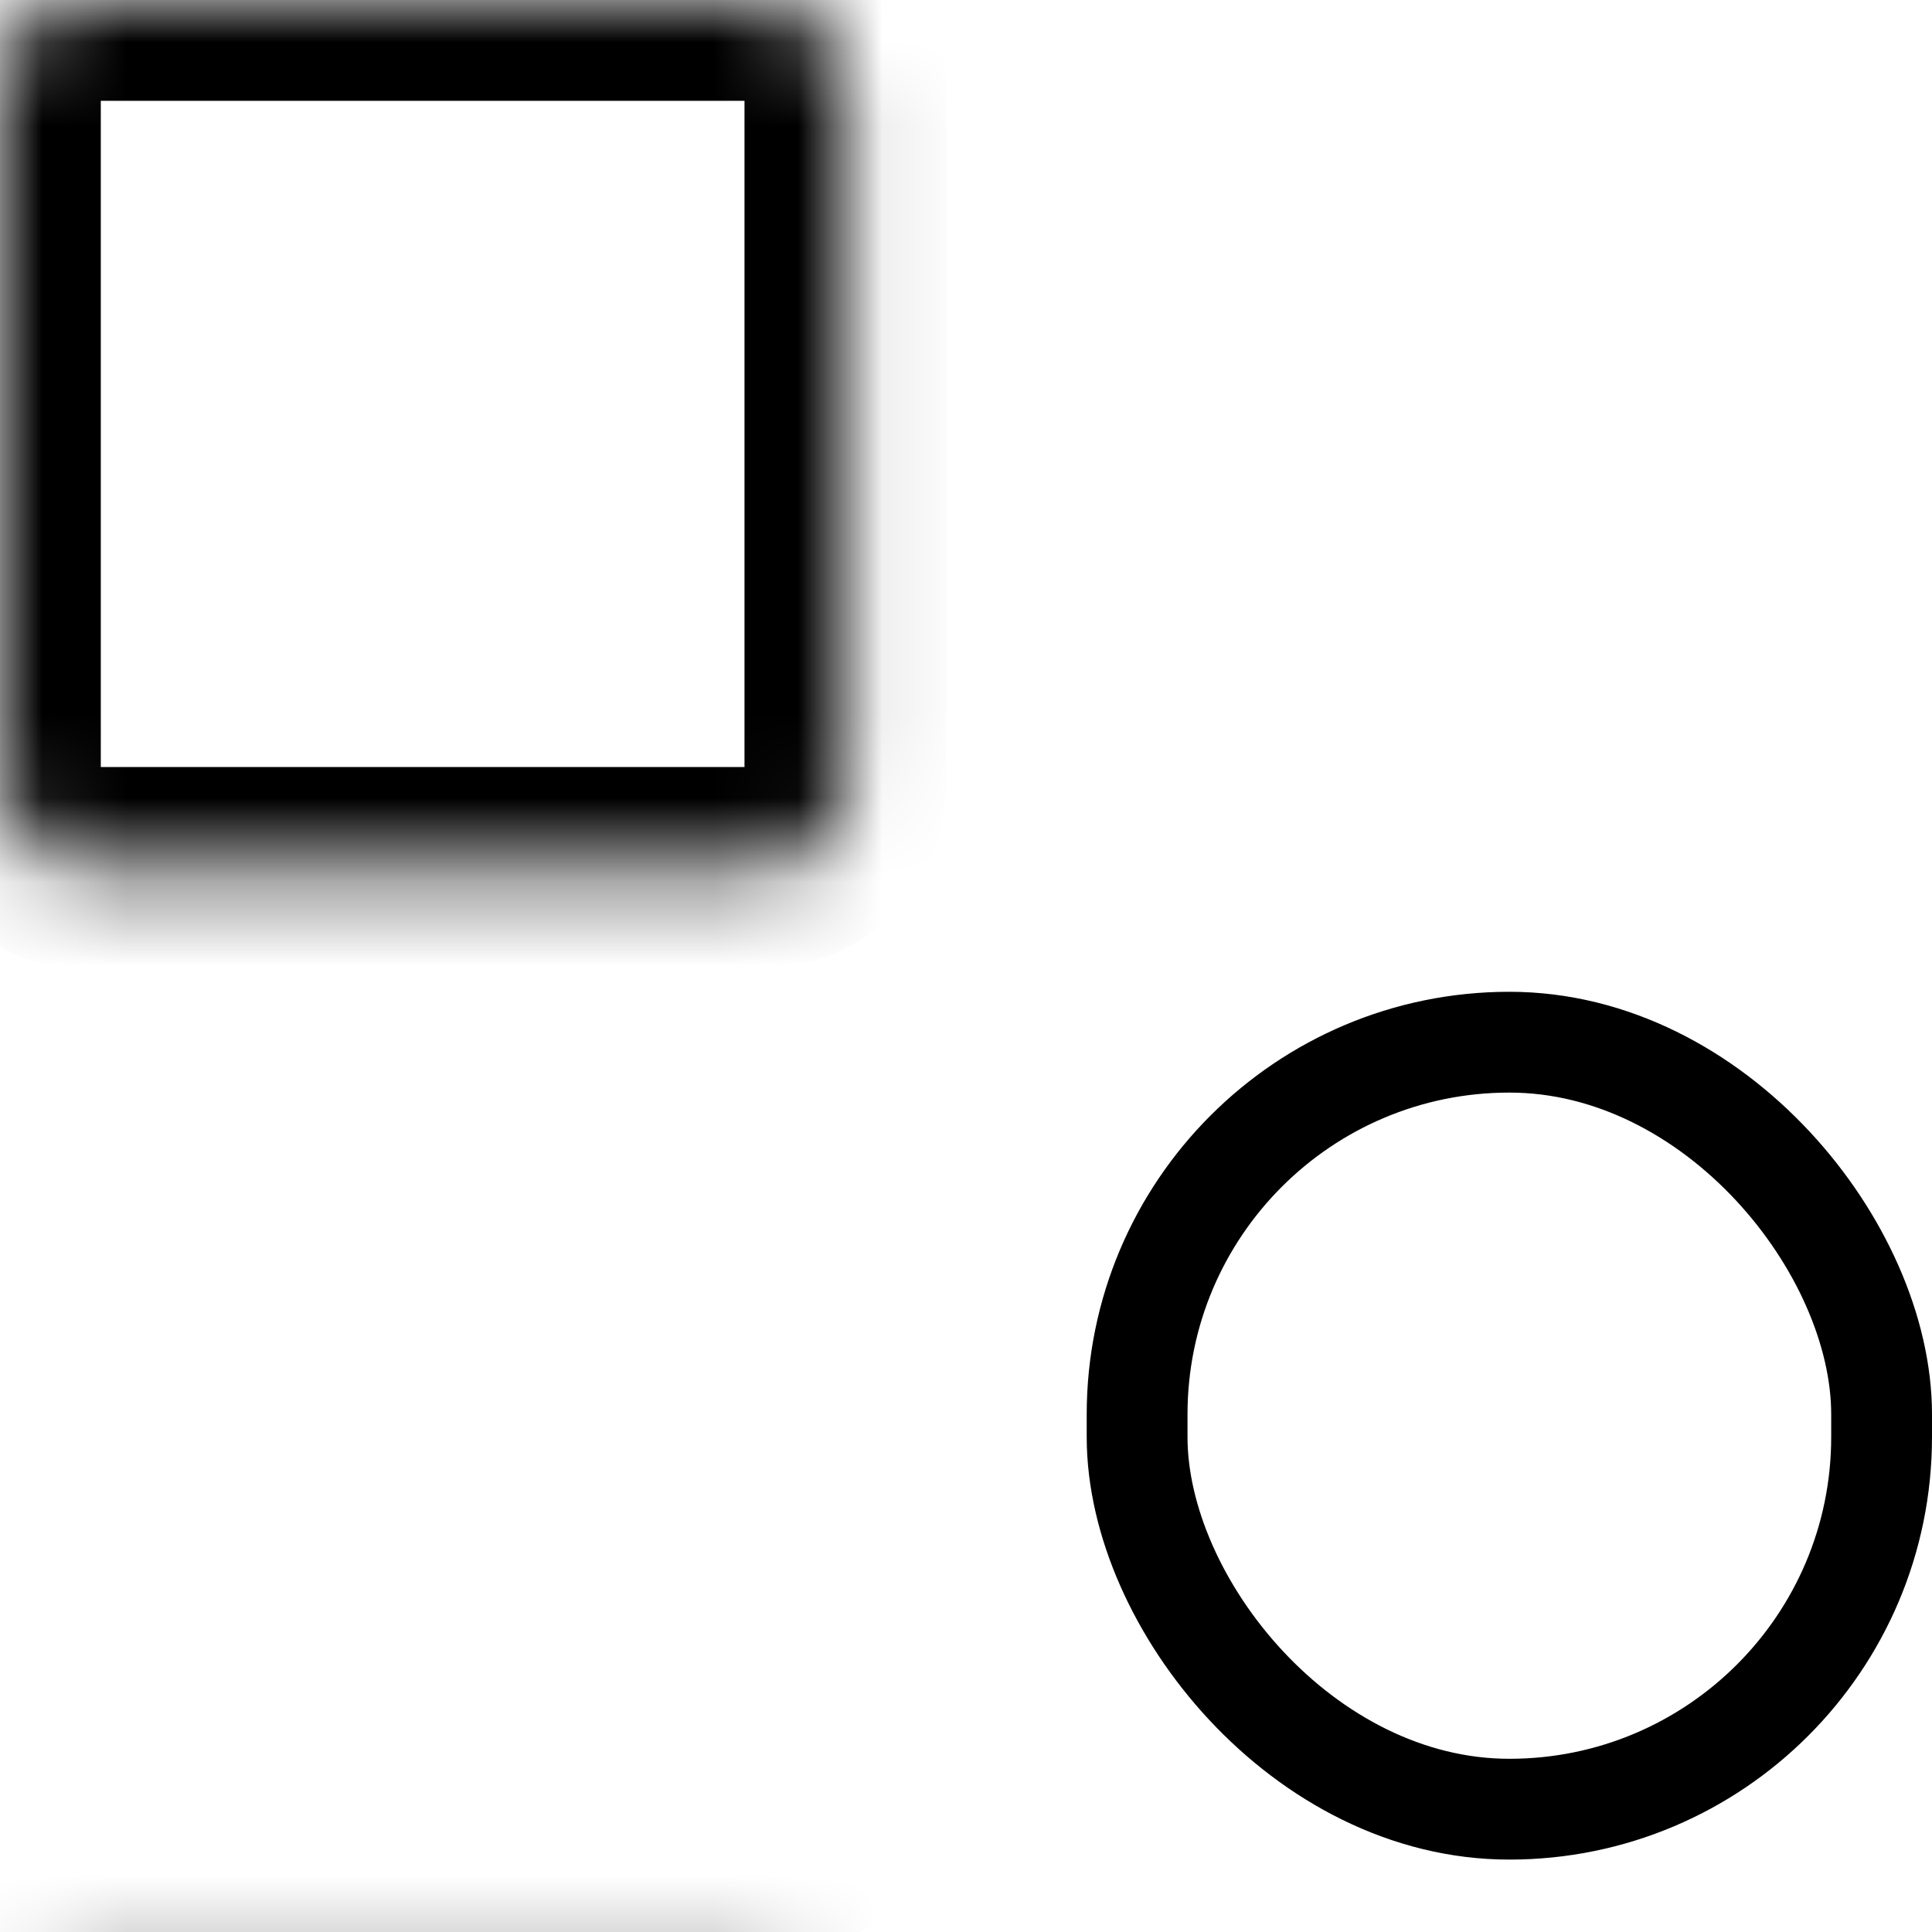
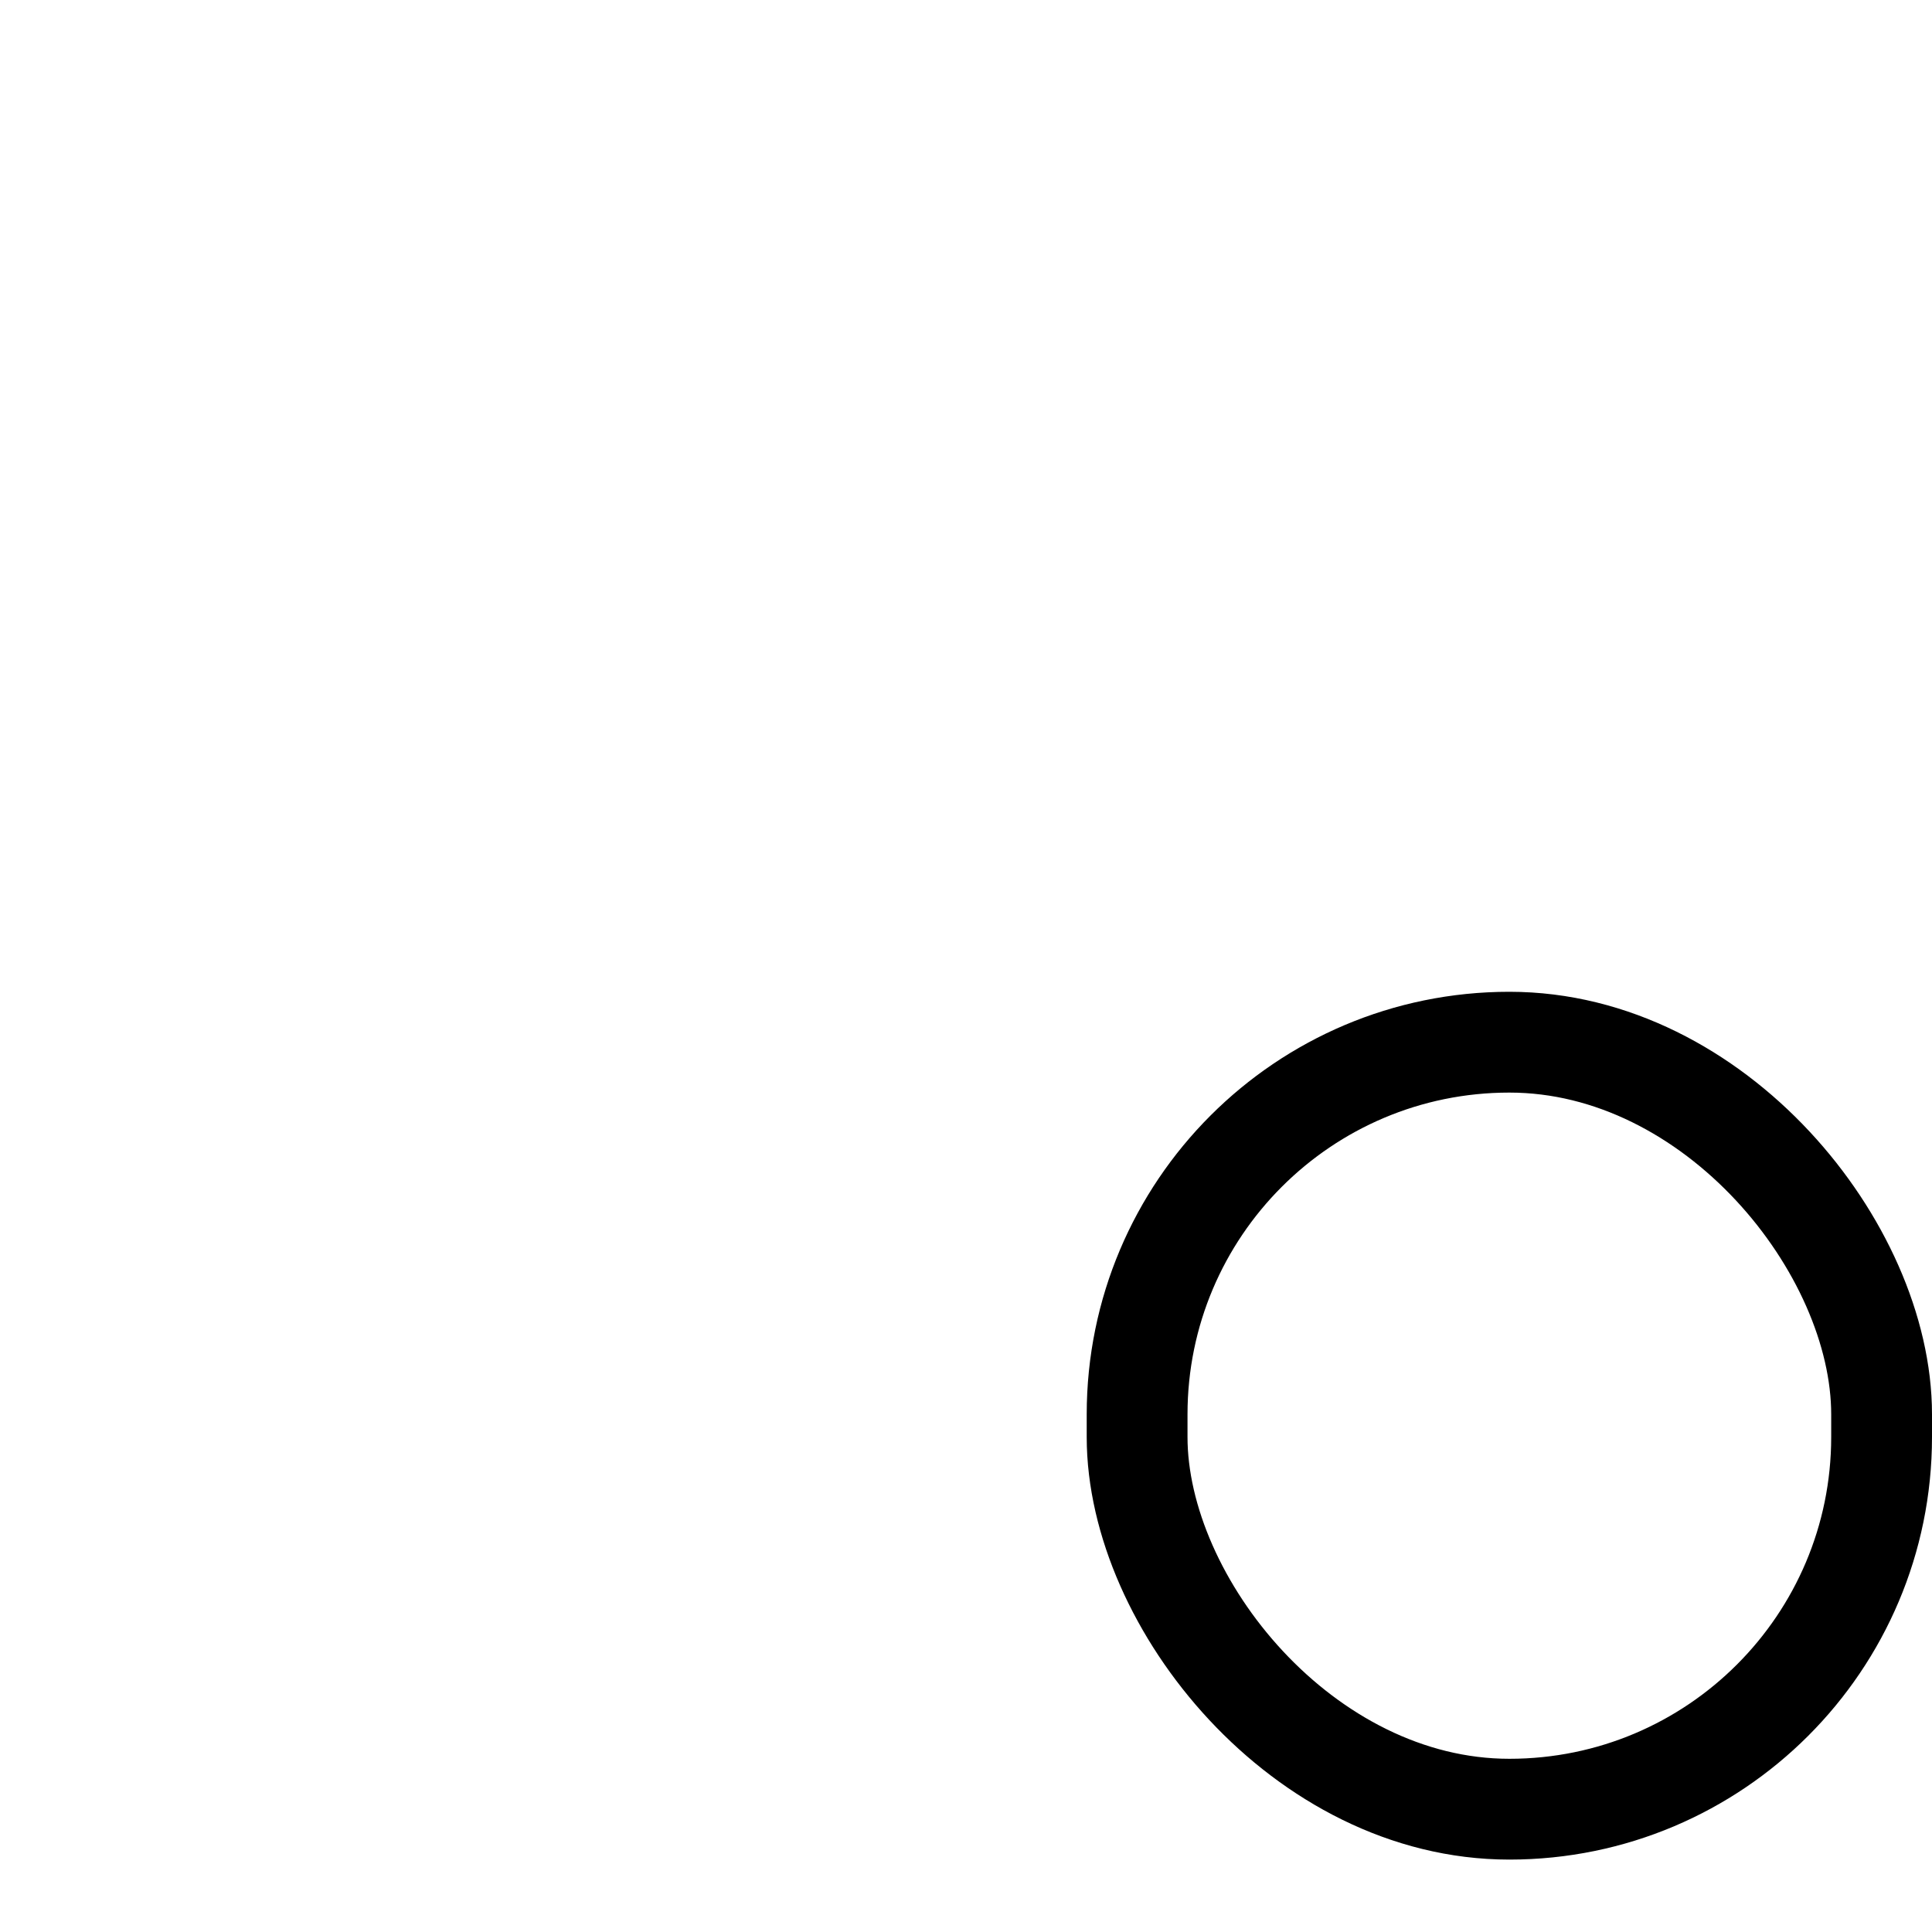
<svg xmlns="http://www.w3.org/2000/svg" width="23" height="23" viewBox="0 0 23 23" fill="none">
  <mask id="a" fill="#fff">
-     <rect width="10.063" height="10.331" rx="1" />
-   </mask>
-   <rect width="10.063" height="10.331" rx="1" stroke="#000" stroke-width="2.4" mask="url(#a)" />
+     </mask>
  <mask id="b" fill="#fff">
    <rect y="11.807" width="10.063" height="10.331" rx="1" />
  </mask>
-   <rect y="11.807" width="10.063" height="10.331" rx="1" stroke="#000" stroke-width="2.4" mask="url(#b)" />
  <mask id="c" fill="#fff">
    <rect x="12.938" width="10.063" height="10.331" rx="1" />
  </mask>
-   <rect x="12.938" width="10.063" height="10.331" rx="1" stroke="#000" stroke-width="2.4" mask="url(#c)" />
  <rect x="13.537" y="12.407" width="8.863" height="9.131" rx="4.431" stroke="#000" stroke-width="1.2" />
</svg>